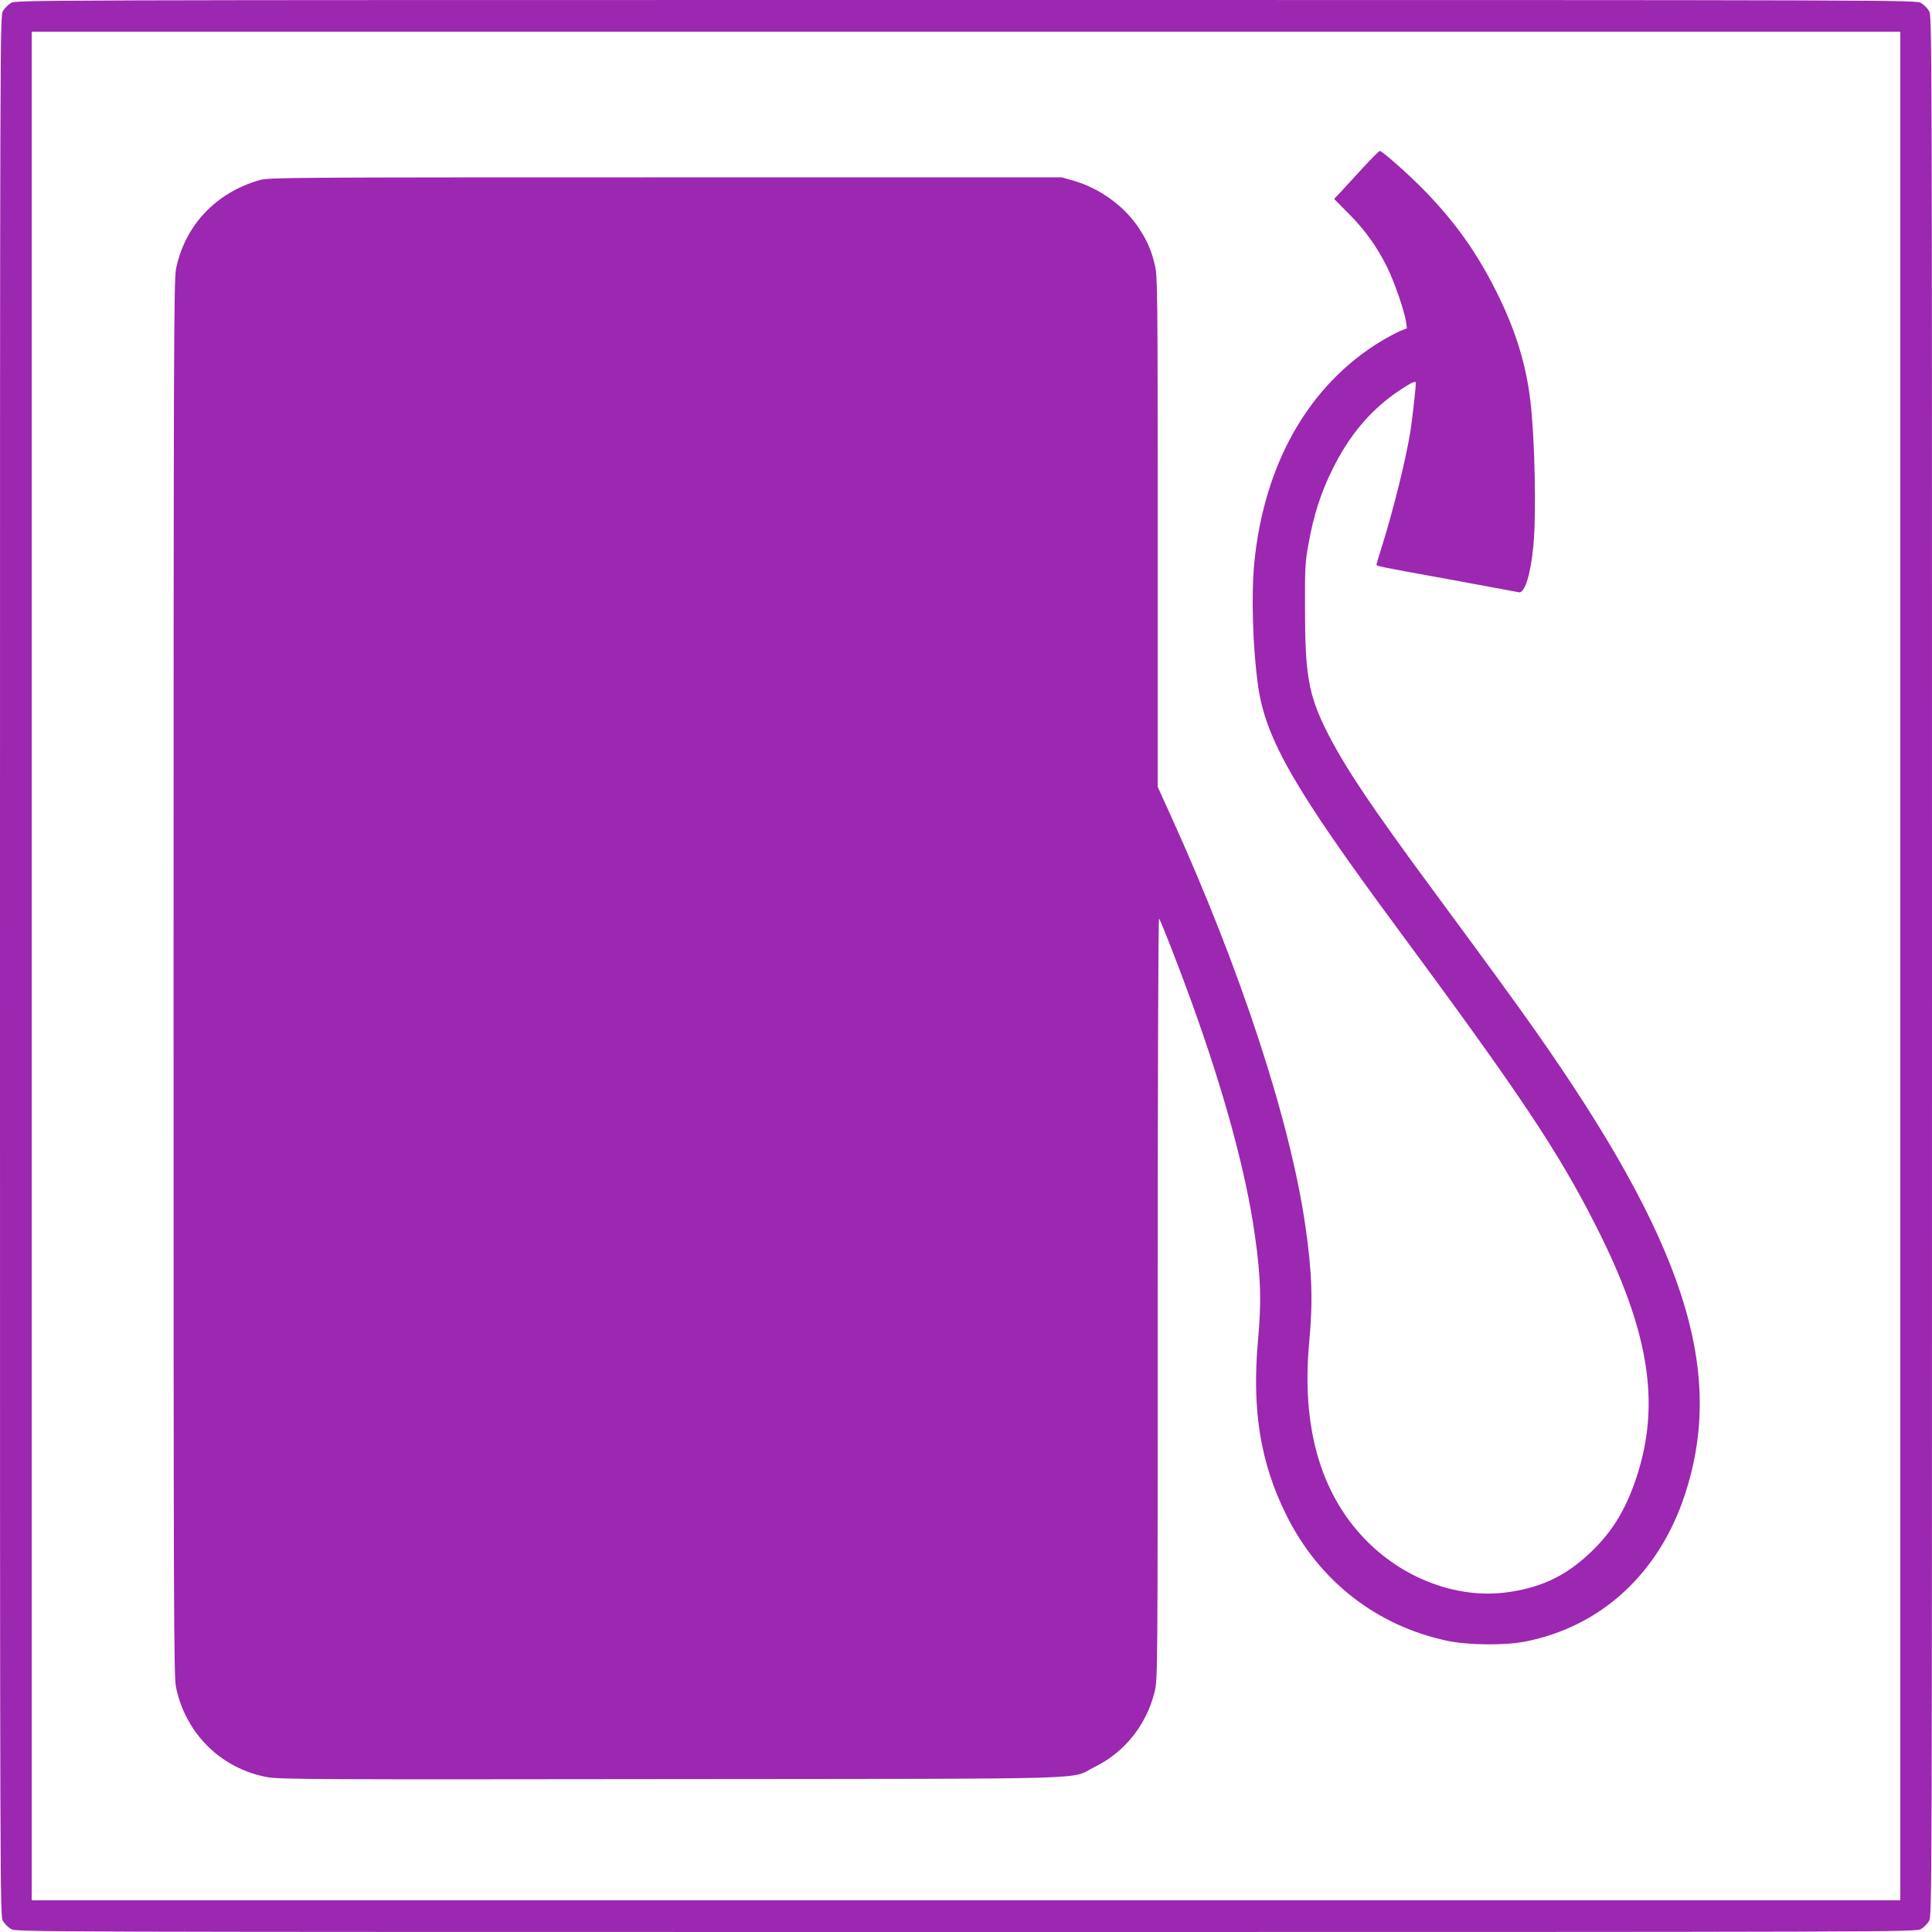
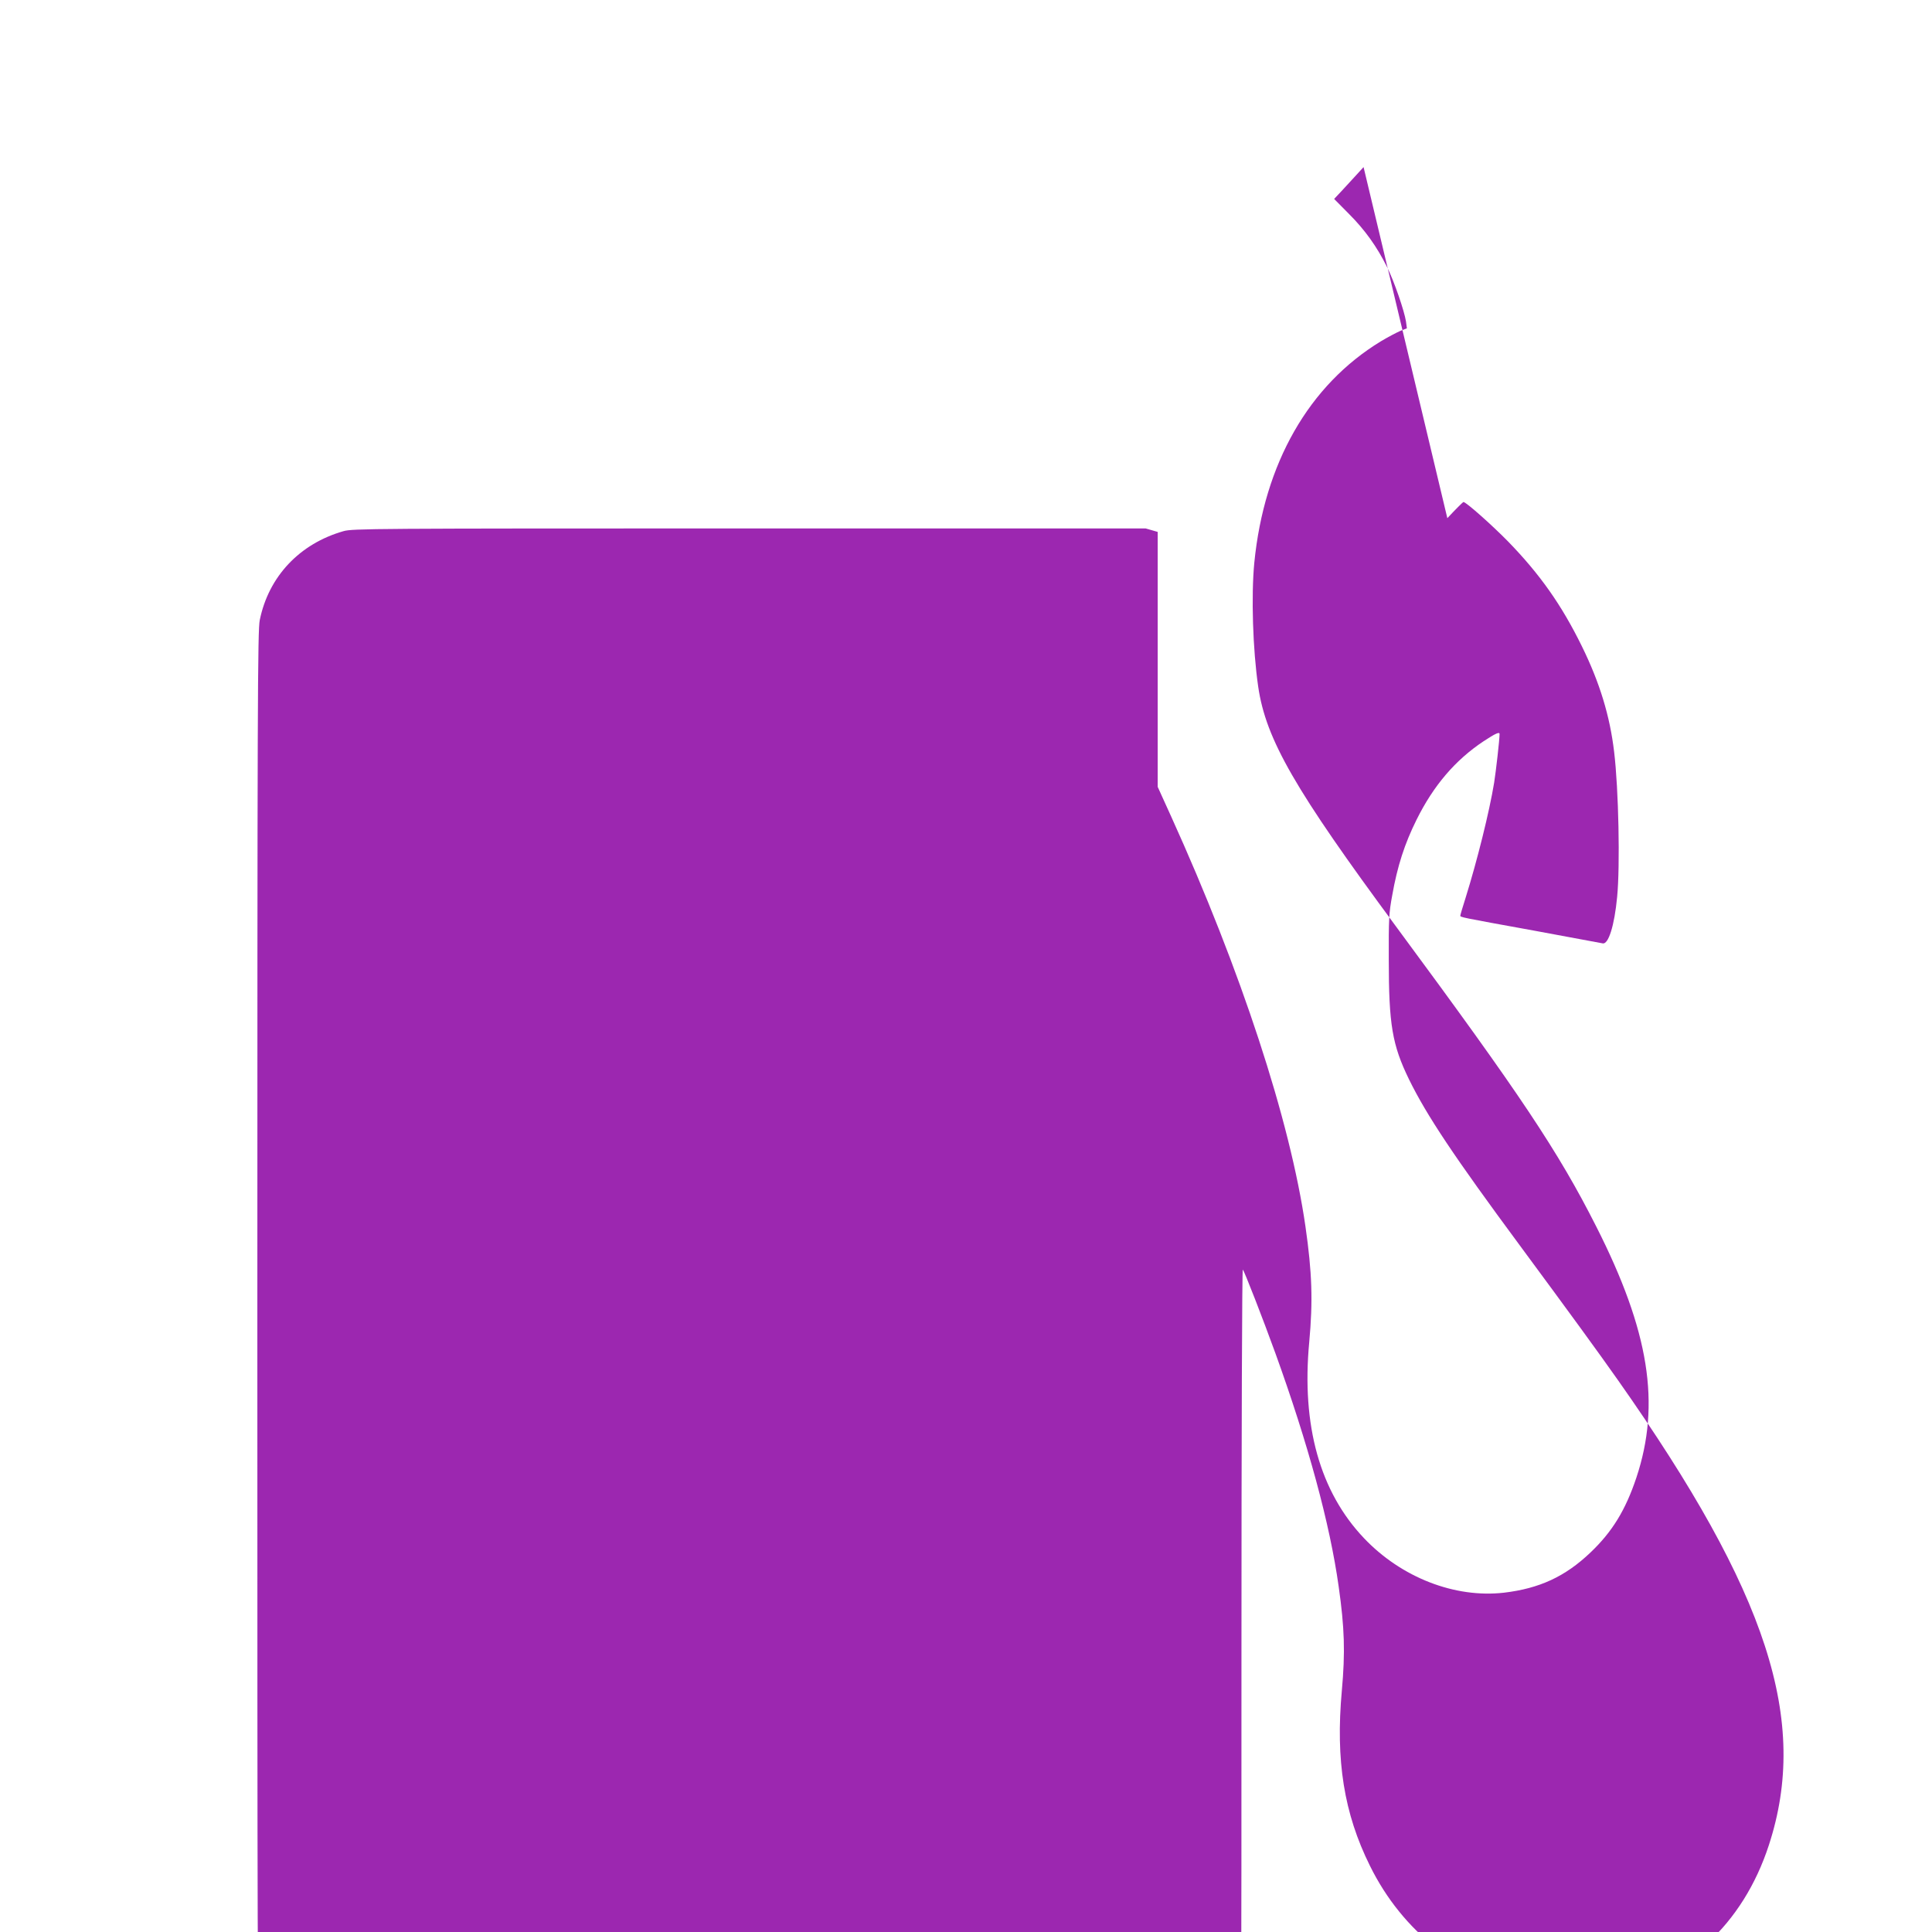
<svg xmlns="http://www.w3.org/2000/svg" version="1.0" width="1280pt" height="1280pt" viewBox="0 0 1280 1280" preserveAspectRatio="xMidYMid meet">
  <g transform="translate(0,1280) scale(0.1,-0.1)" fill="#9c27b0" stroke="none">
-     <path d="M72 12780 c-18 -11 -41 -34 -52 -52 -20 -33 -20 -64 -20 -6328 0 -6264 0 -6295 20 -6328 11 -18 34 -41 52 -52 33 -20 64 -20 6328 -20 6264 0 6295 0 6328 20 18 11 41 34 52 52 20 33 20 64 20 6328 0 6264 0 6295 -20 6328 -11 18 -34 41 -52 52 -33 20 -64 20 -6328 20 -6264 0 -6295 0 -6328 -20z m12518 -6380 l0 -6190 -6190 0 -6190 0 0 6190 0 6190 6190 0 6190 0 0 -6190z" />
-     <path d="M9034 11693 c-54 -60 -121 -131 -147 -160 l-48 -51 98 -99 c105 -105 185 -216 253 -353 46 -92 114 -289 125 -360 l6 -45 -45 -18 c-25 -11 -82 -41 -127 -68 -477 -290 -774 -809 -839 -1468 -21 -219 -10 -574 26 -821 51 -349 243 -682 918 -1595 819 -1108 1070 -1484 1321 -1980 352 -694 429 -1177 266 -1666 -72 -215 -160 -358 -304 -495 -167 -159 -337 -238 -573 -266 -325 -37 -679 100 -927 361 -292 307 -415 746 -363 1299 25 273 19 460 -25 766 -101 702 -428 1698 -890 2717 l-89 196 0 1689 c0 1633 -1 1692 -19 1769 -24 100 -51 161 -108 247 -94 142 -256 260 -428 310 l-80 23 -2625 0 c-2512 0 -2628 -1 -2689 -18 -291 -83 -496 -300 -555 -589 -14 -70 -16 -521 -16 -4698 0 -4186 1 -4628 16 -4698 64 -308 298 -539 604 -596 76 -15 345 -16 2680 -13 2927 3 2625 -6 2807 83 195 96 341 280 393 497 20 81 20 127 20 2607 0 1440 4 2520 9 2515 11 -13 132 -323 216 -555 217 -601 361 -1130 419 -1545 39 -274 44 -436 21 -690 -42 -463 14 -813 186 -1160 216 -438 599 -737 1069 -836 138 -29 381 -31 514 -5 505 99 889 453 1060 977 269 824 -6 1670 -998 3079 -136 193 -316 440 -652 895 -434 587 -617 861 -734 1100 -111 228 -134 362 -134 795 -1 266 1 308 23 425 34 193 82 341 161 500 112 226 256 395 444 520 79 52 106 64 106 48 0 -37 -24 -247 -36 -323 -32 -194 -112 -515 -189 -762 -19 -60 -35 -113 -35 -118 0 -11 -6 -10 485 -99 242 -45 448 -83 458 -85 38 -9 78 117 96 308 20 205 10 712 -20 961 -28 238 -96 460 -214 700 -134 273 -278 477 -489 694 -107 109 -278 261 -295 261 -4 0 -52 -48 -107 -107z" />
+     <path d="M9034 11693 c-54 -60 -121 -131 -147 -160 l-48 -51 98 -99 c105 -105 185 -216 253 -353 46 -92 114 -289 125 -360 l6 -45 -45 -18 c-25 -11 -82 -41 -127 -68 -477 -290 -774 -809 -839 -1468 -21 -219 -10 -574 26 -821 51 -349 243 -682 918 -1595 819 -1108 1070 -1484 1321 -1980 352 -694 429 -1177 266 -1666 -72 -215 -160 -358 -304 -495 -167 -159 -337 -238 -573 -266 -325 -37 -679 100 -927 361 -292 307 -415 746 -363 1299 25 273 19 460 -25 766 -101 702 -428 1698 -890 2717 l-89 196 0 1689 l-80 23 -2625 0 c-2512 0 -2628 -1 -2689 -18 -291 -83 -496 -300 -555 -589 -14 -70 -16 -521 -16 -4698 0 -4186 1 -4628 16 -4698 64 -308 298 -539 604 -596 76 -15 345 -16 2680 -13 2927 3 2625 -6 2807 83 195 96 341 280 393 497 20 81 20 127 20 2607 0 1440 4 2520 9 2515 11 -13 132 -323 216 -555 217 -601 361 -1130 419 -1545 39 -274 44 -436 21 -690 -42 -463 14 -813 186 -1160 216 -438 599 -737 1069 -836 138 -29 381 -31 514 -5 505 99 889 453 1060 977 269 824 -6 1670 -998 3079 -136 193 -316 440 -652 895 -434 587 -617 861 -734 1100 -111 228 -134 362 -134 795 -1 266 1 308 23 425 34 193 82 341 161 500 112 226 256 395 444 520 79 52 106 64 106 48 0 -37 -24 -247 -36 -323 -32 -194 -112 -515 -189 -762 -19 -60 -35 -113 -35 -118 0 -11 -6 -10 485 -99 242 -45 448 -83 458 -85 38 -9 78 117 96 308 20 205 10 712 -20 961 -28 238 -96 460 -214 700 -134 273 -278 477 -489 694 -107 109 -278 261 -295 261 -4 0 -52 -48 -107 -107z" />
  </g>
</svg>